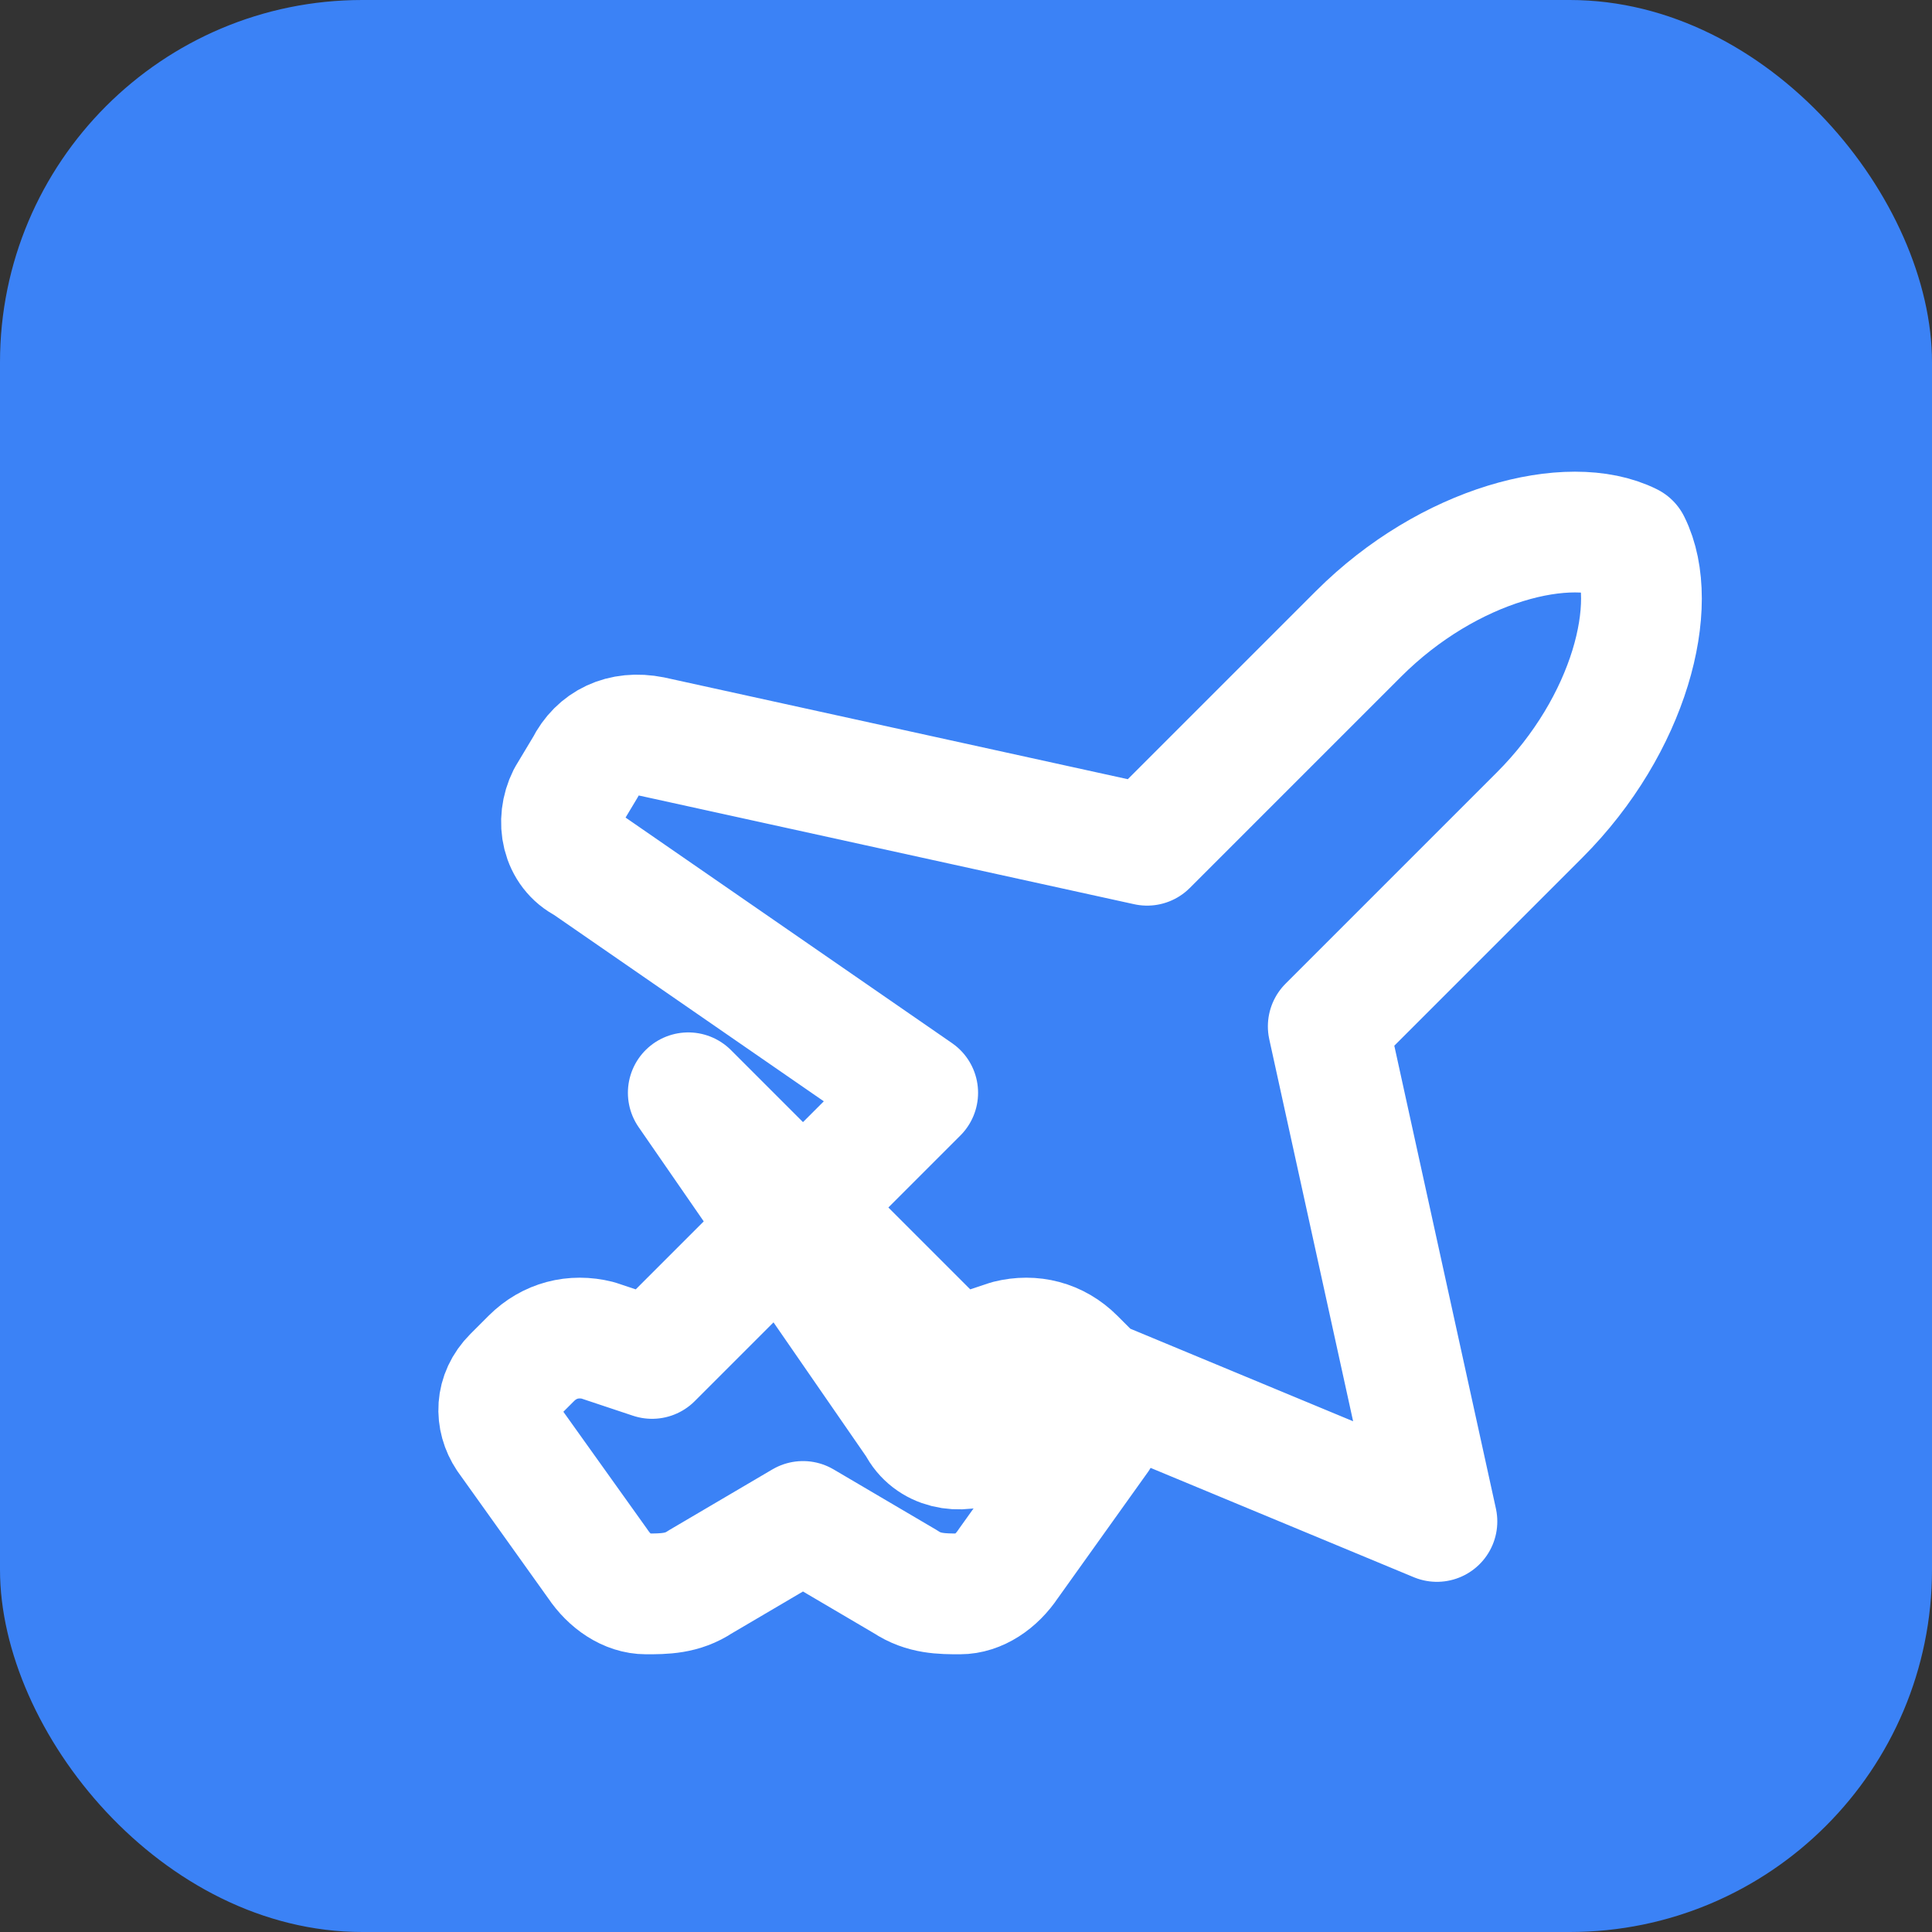
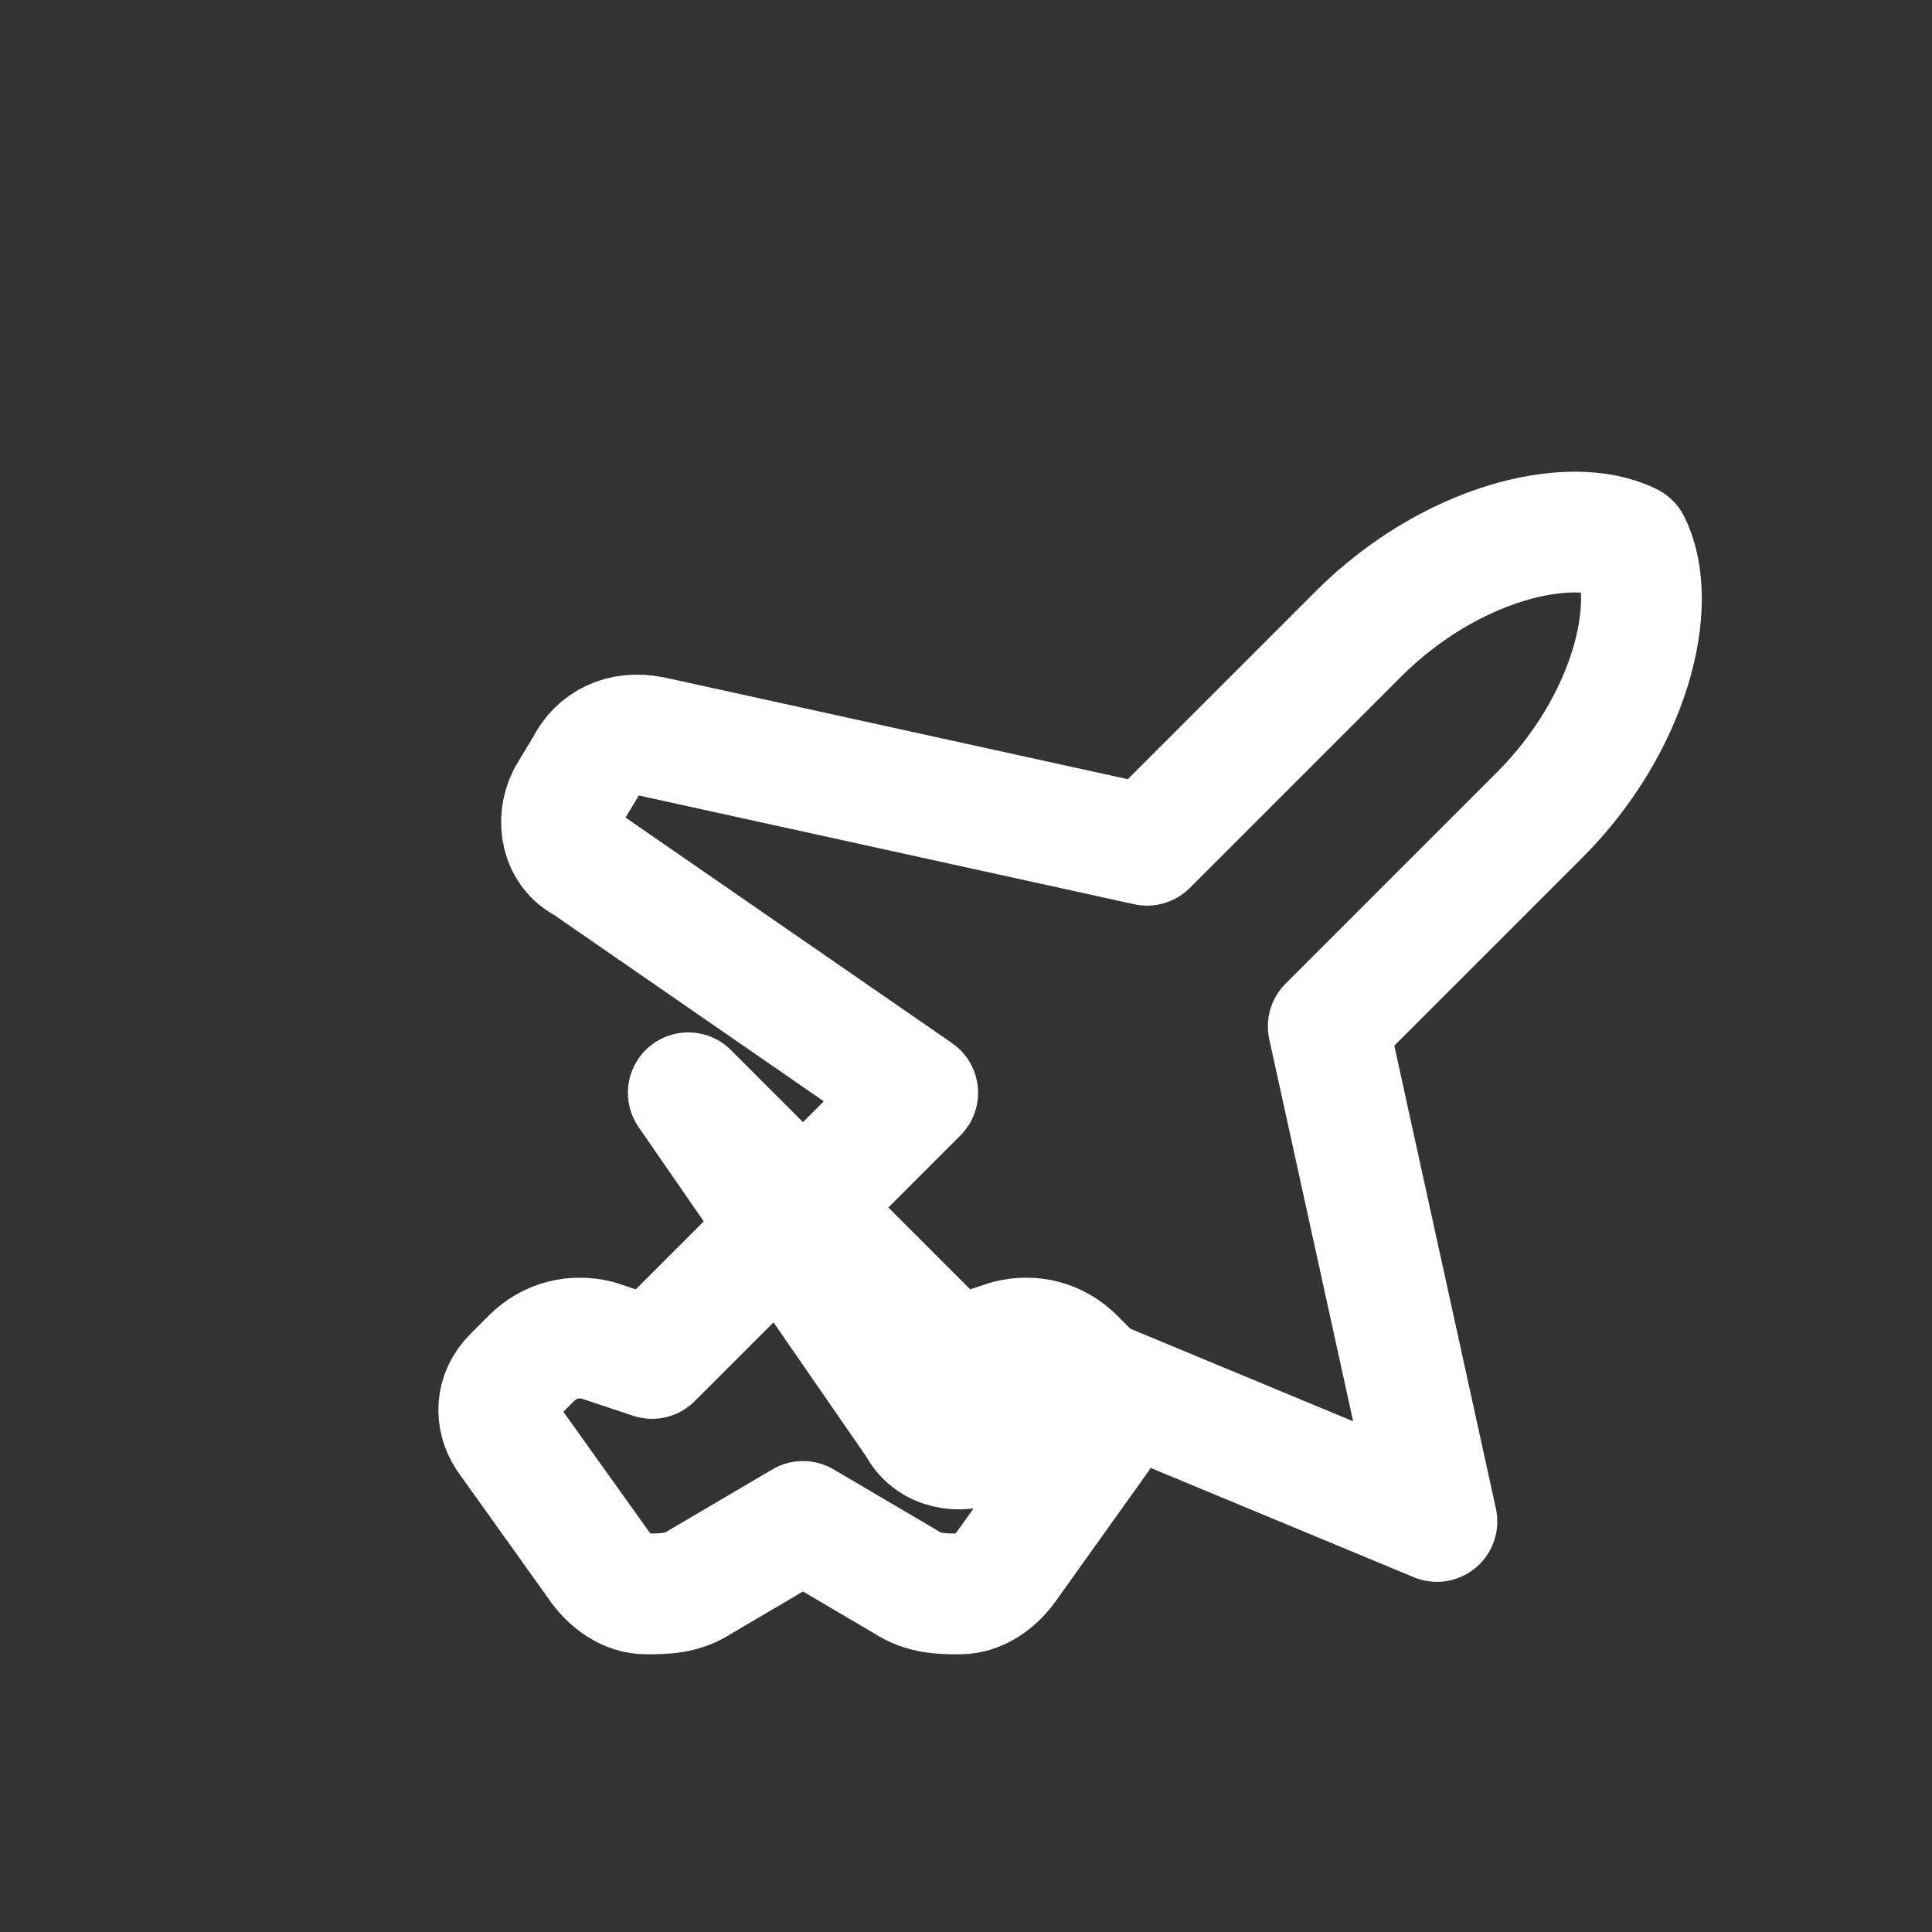
<svg xmlns="http://www.w3.org/2000/svg" viewBox="0 0 32 32">
  <rect x="0" y="0" width="32" height="32" fill="#333333" stroke="none" />
-   <rect width="32" height="32" rx="6" fill="#3b82f6" />
  <g transform="translate(6, 6)" stroke="#ffffff" stroke-width="2" stroke-linecap="round" stroke-linejoin="round" fill="none">
    <path d="M17.8 19.2 16 11l3.5-3.5C21 6 21.5 4 21 3c-1-.5-3 0-4.5 1.5L13 8 4.8 6.2c-.5-.1-.9.1-1.1.5l-.3.5c-.2.4-.1.9.3 1.1l5.5 3.8-4.4 4.4-.9-.3c-.4-.1-.8 0-1.1.3l-.3.3c-.3.3-.3.7-.1 1l1.5 2.1c.2.3.5.5.8.5.3 0 .6 0 .9-.2l1.7-1 1.7 1c.3.2.6.2.9.2.3 0 .6-.2.8-.5l1.5-2.1c.2-.3.2-.7-.1-1l-.3-.3c-.3-.3-.7-.4-1.1-.3l-.9.3-4.4-4.4 3.8 5.5c.2.4.7.5 1.1.3l.5-.3c.4-.2.6-.6.5-1.1z" />
  </g>
</svg>